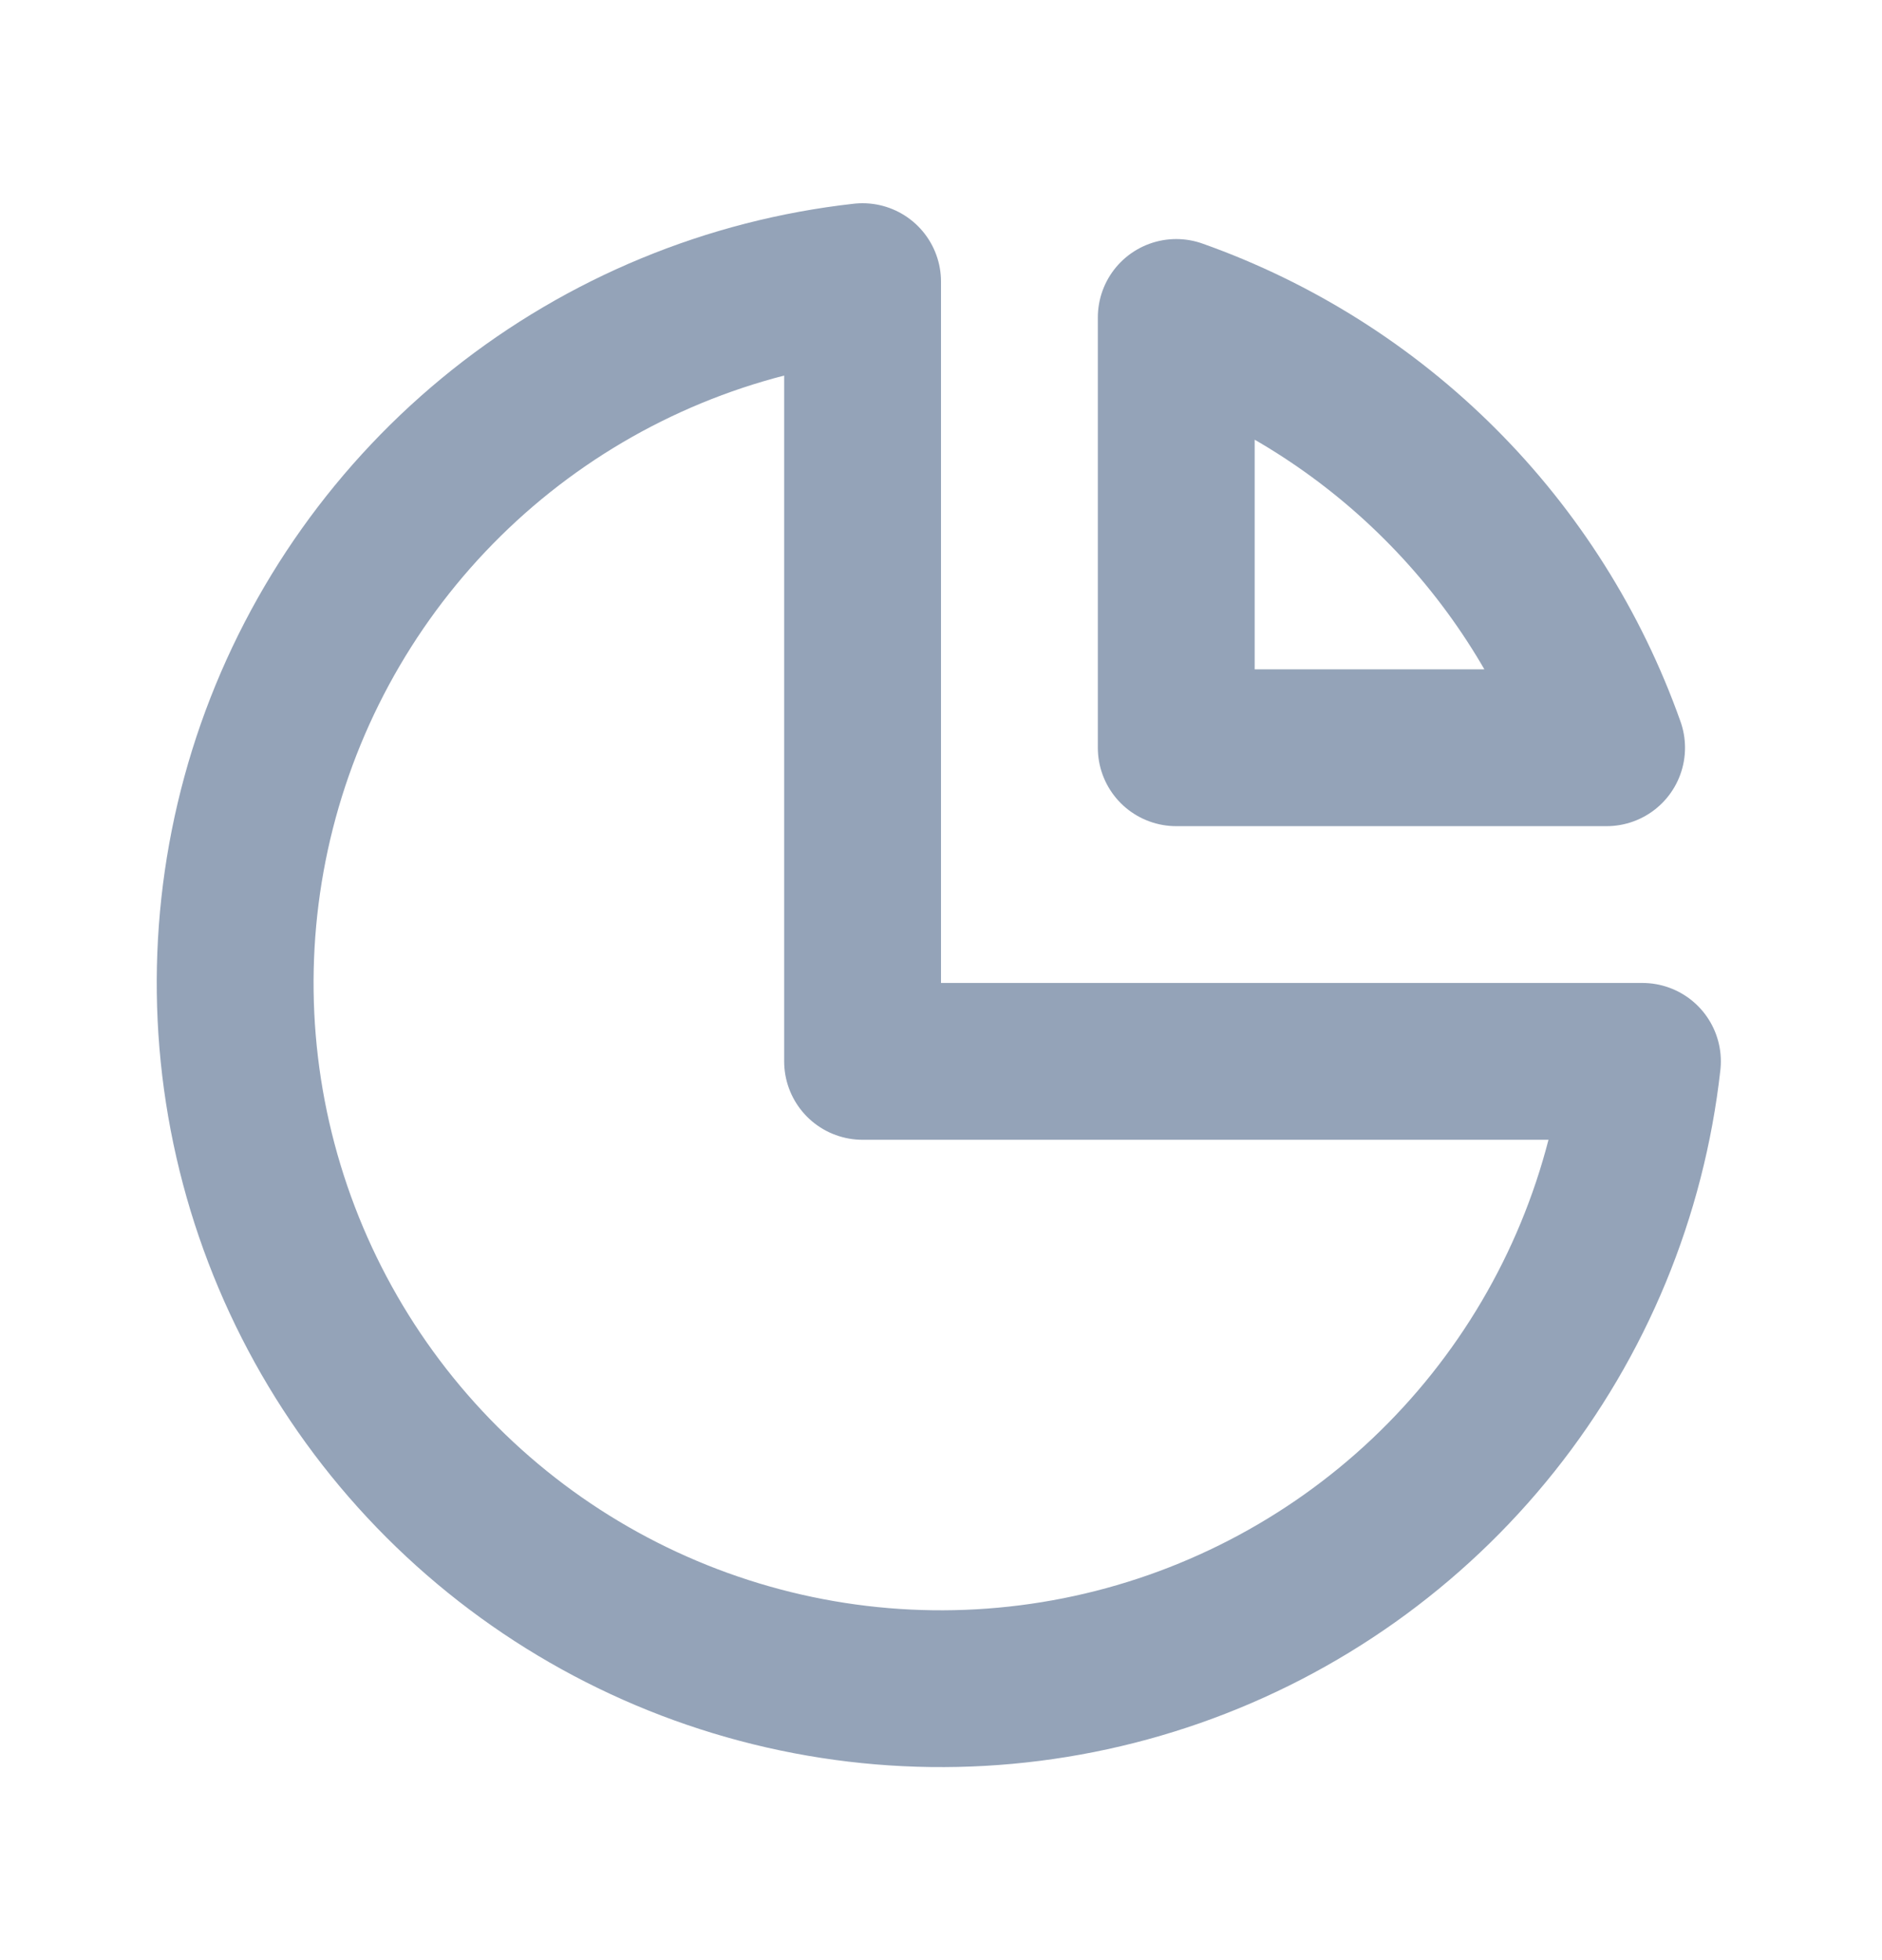
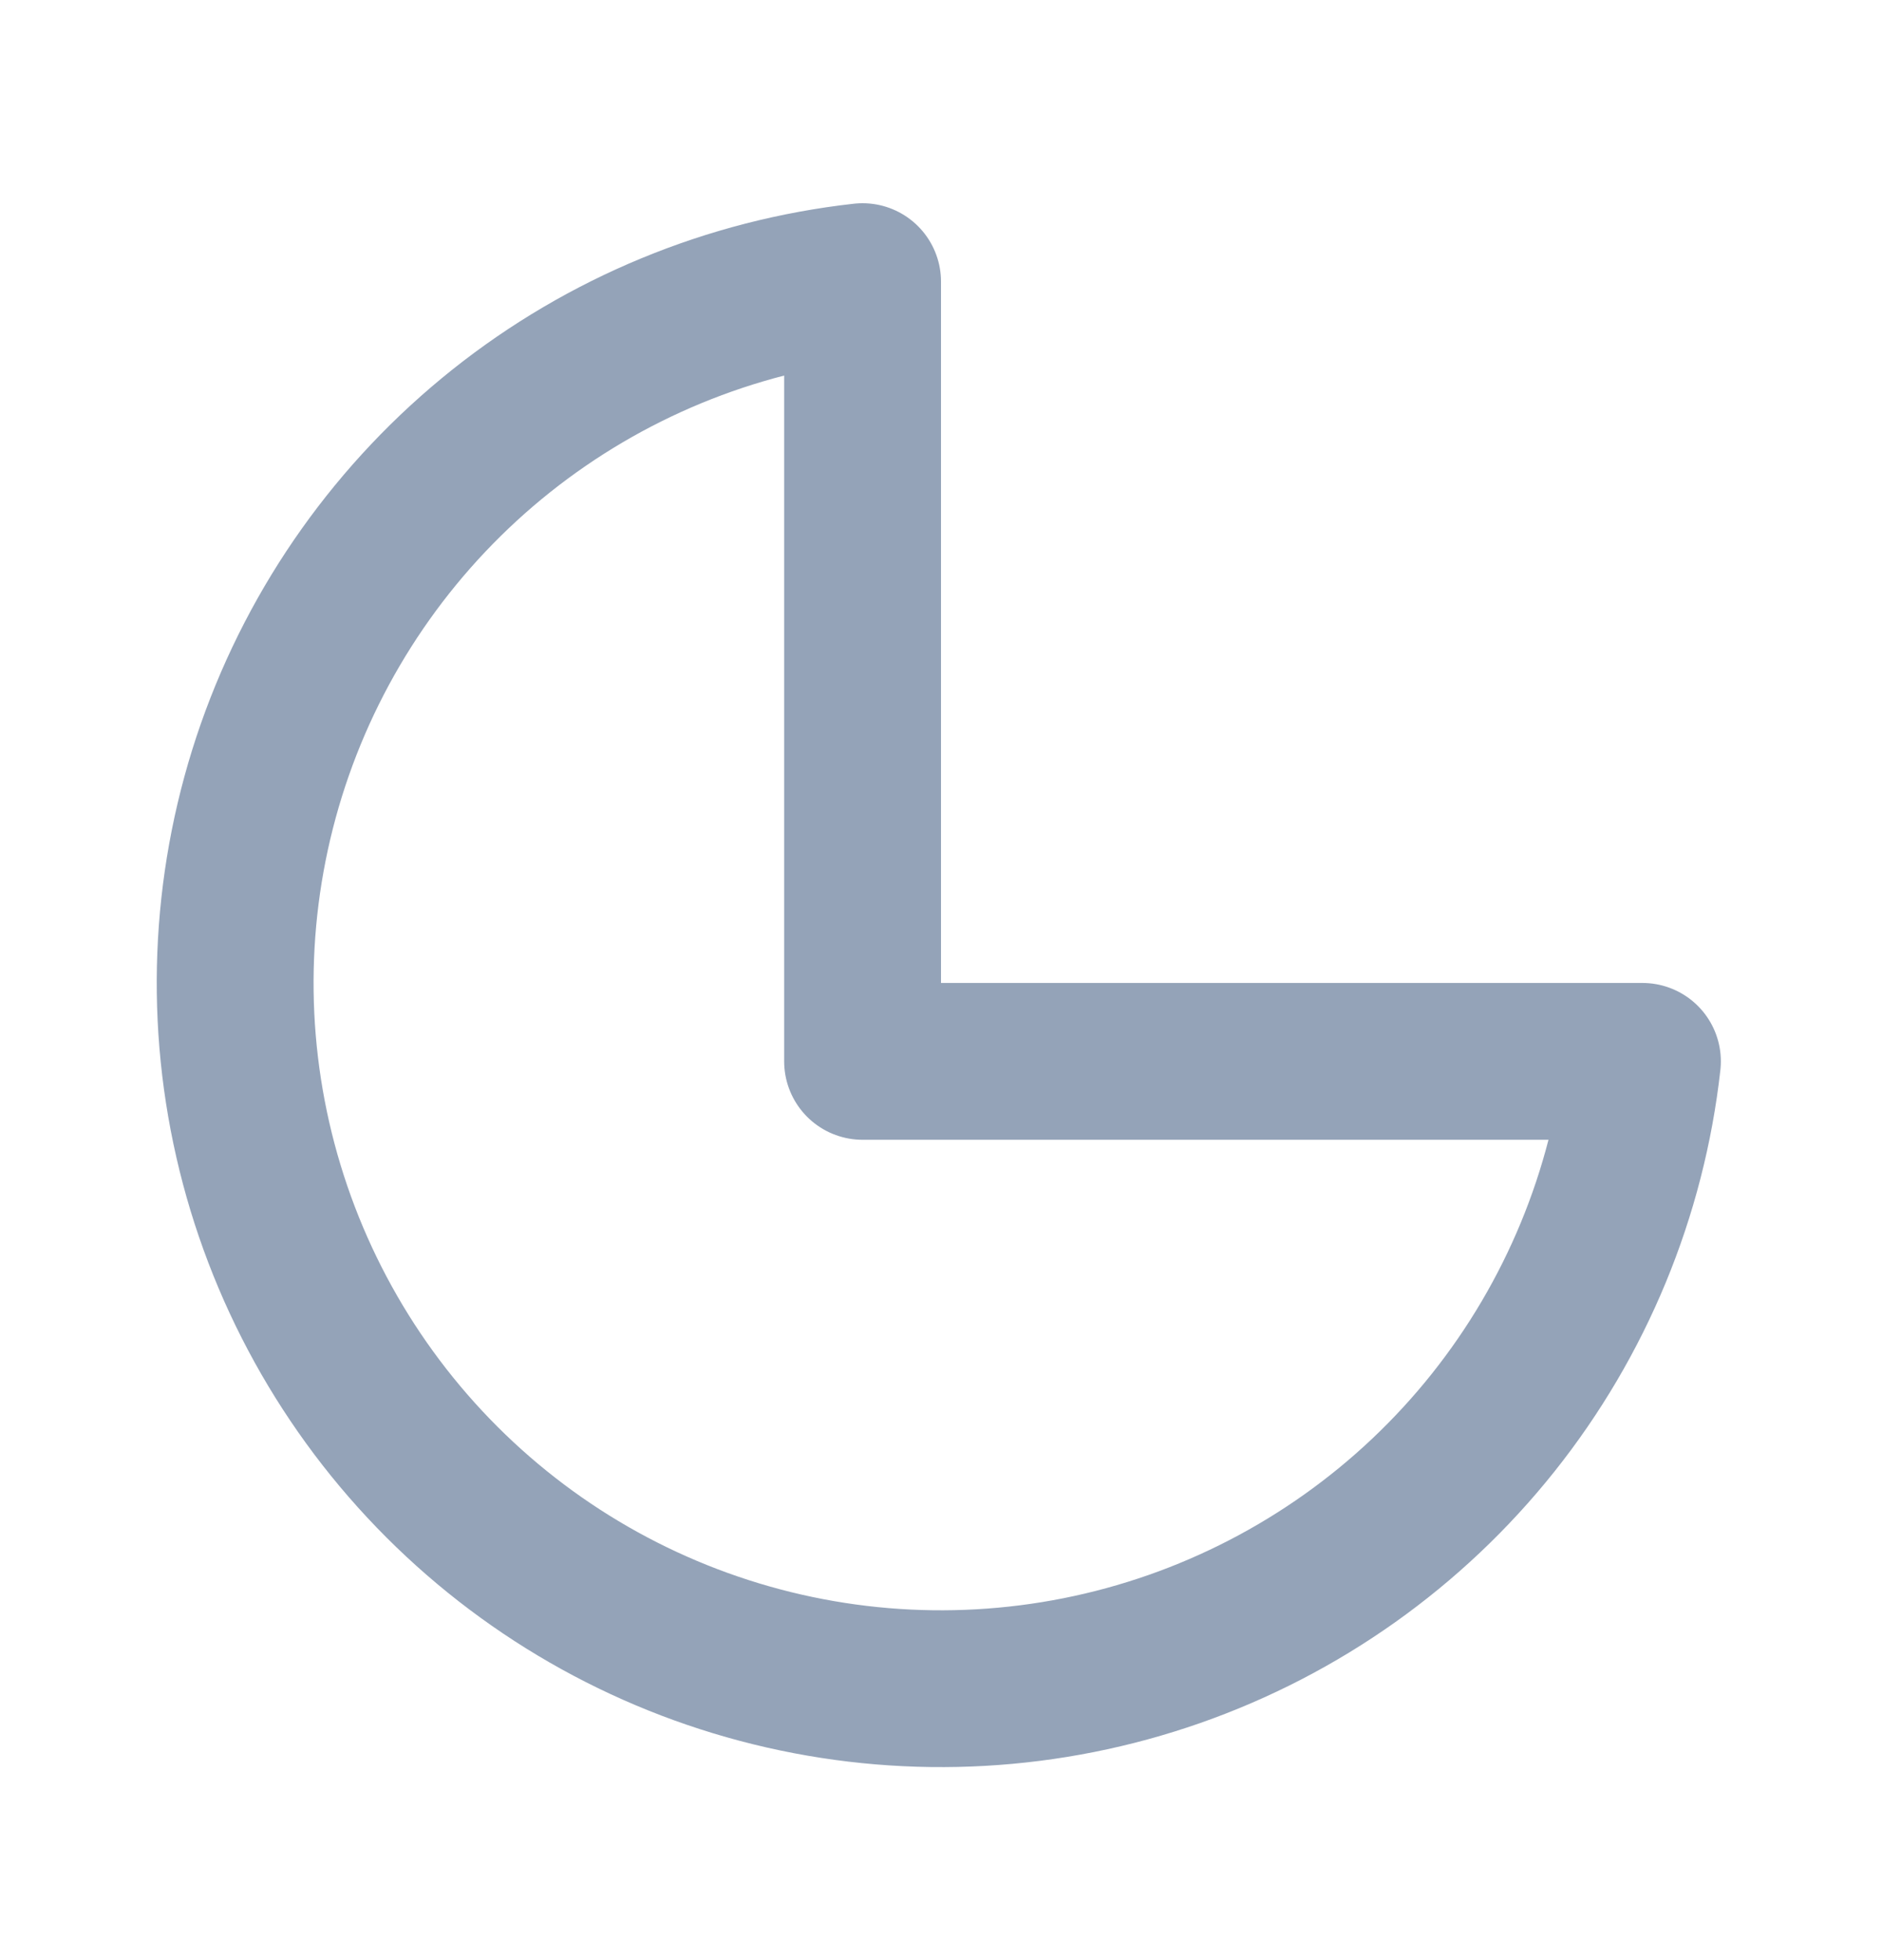
<svg xmlns="http://www.w3.org/2000/svg" width="24" height="25" viewBox="0 0 24 25" fill="none">
  <path d="M6.392 5.496C7.718 4.44 9.315 3.78 11 3.592V13.537H20.945C20.757 15.222 20.097 16.819 19.041 18.145C17.985 19.471 16.576 20.471 14.976 21.032C13.377 21.592 11.651 21.69 9.999 21.313C8.346 20.936 6.834 20.101 5.635 18.902C4.436 17.703 3.601 16.191 3.224 14.538C2.847 12.886 2.945 11.16 3.505 9.561C4.066 7.961 5.067 6.552 6.392 5.496Z" stroke="#94A3B8" stroke-width="2" stroke-linecap="round" stroke-linejoin="round" />
-   <path d="M15 9.537H20.488C20.039 8.272 19.314 7.122 18.364 6.173C17.415 5.224 16.265 4.498 15 4.049V9.537Z" stroke="#94A3B8" stroke-width="2" stroke-linecap="round" stroke-linejoin="round" />
</svg>